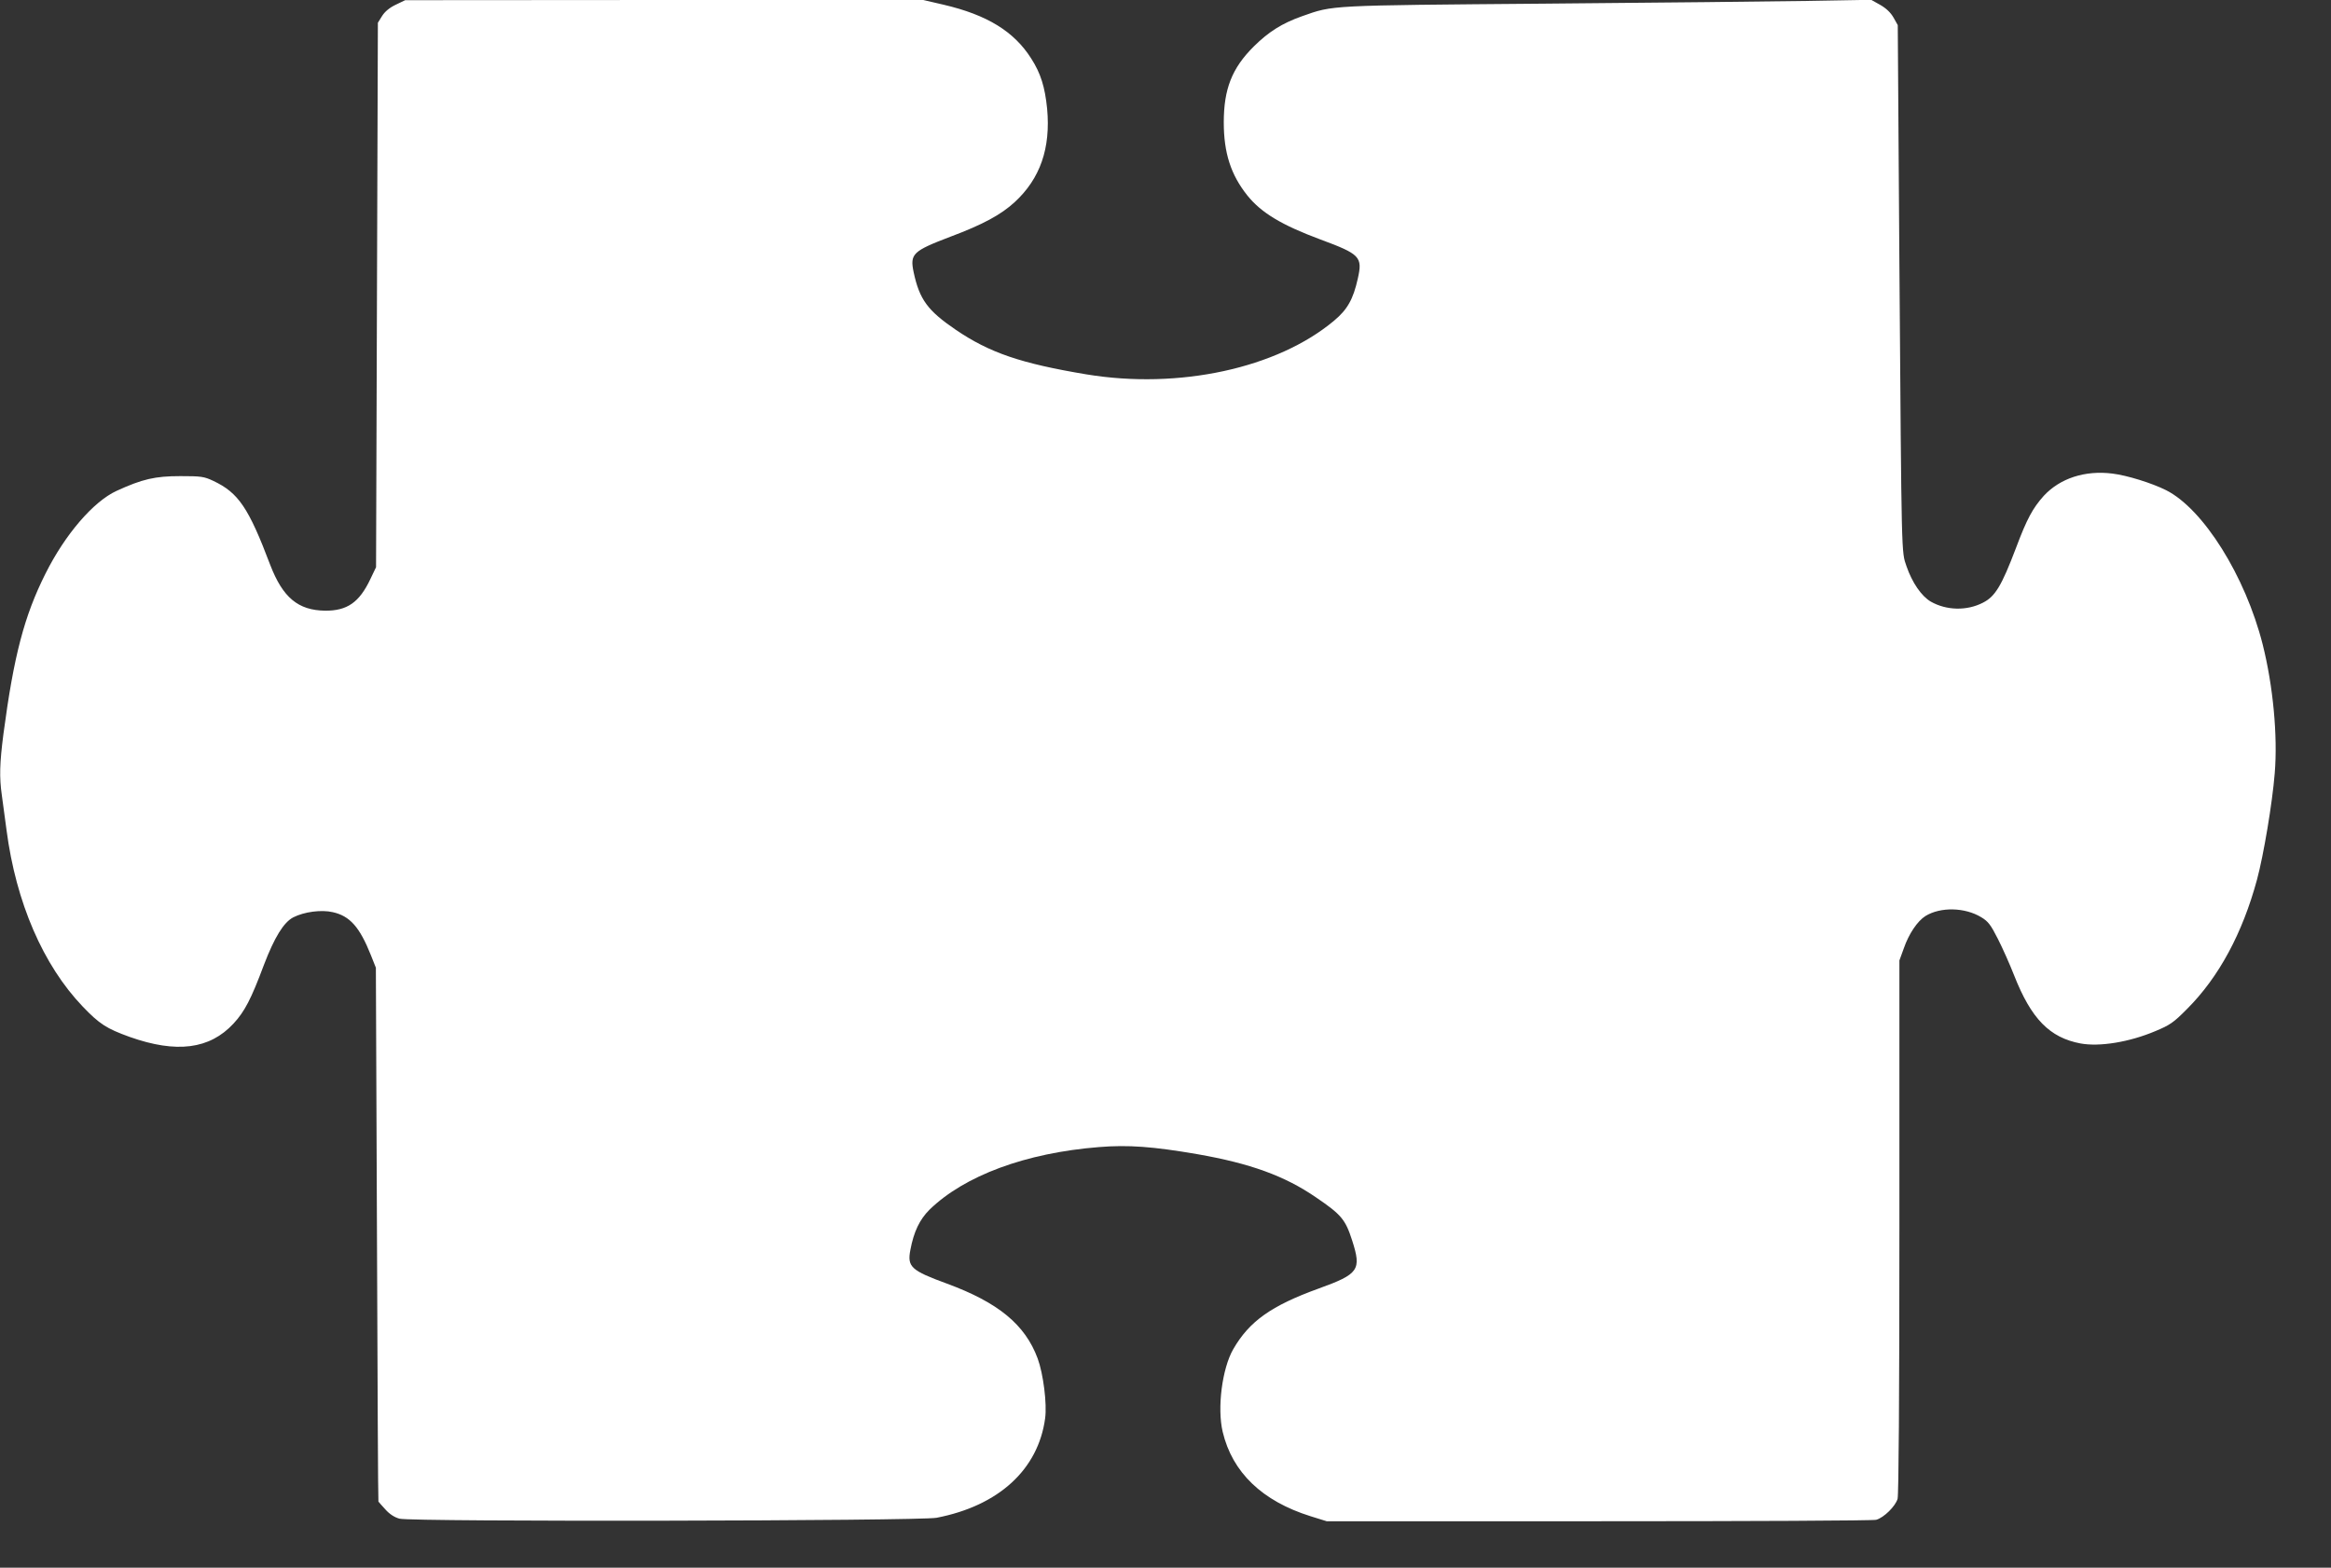
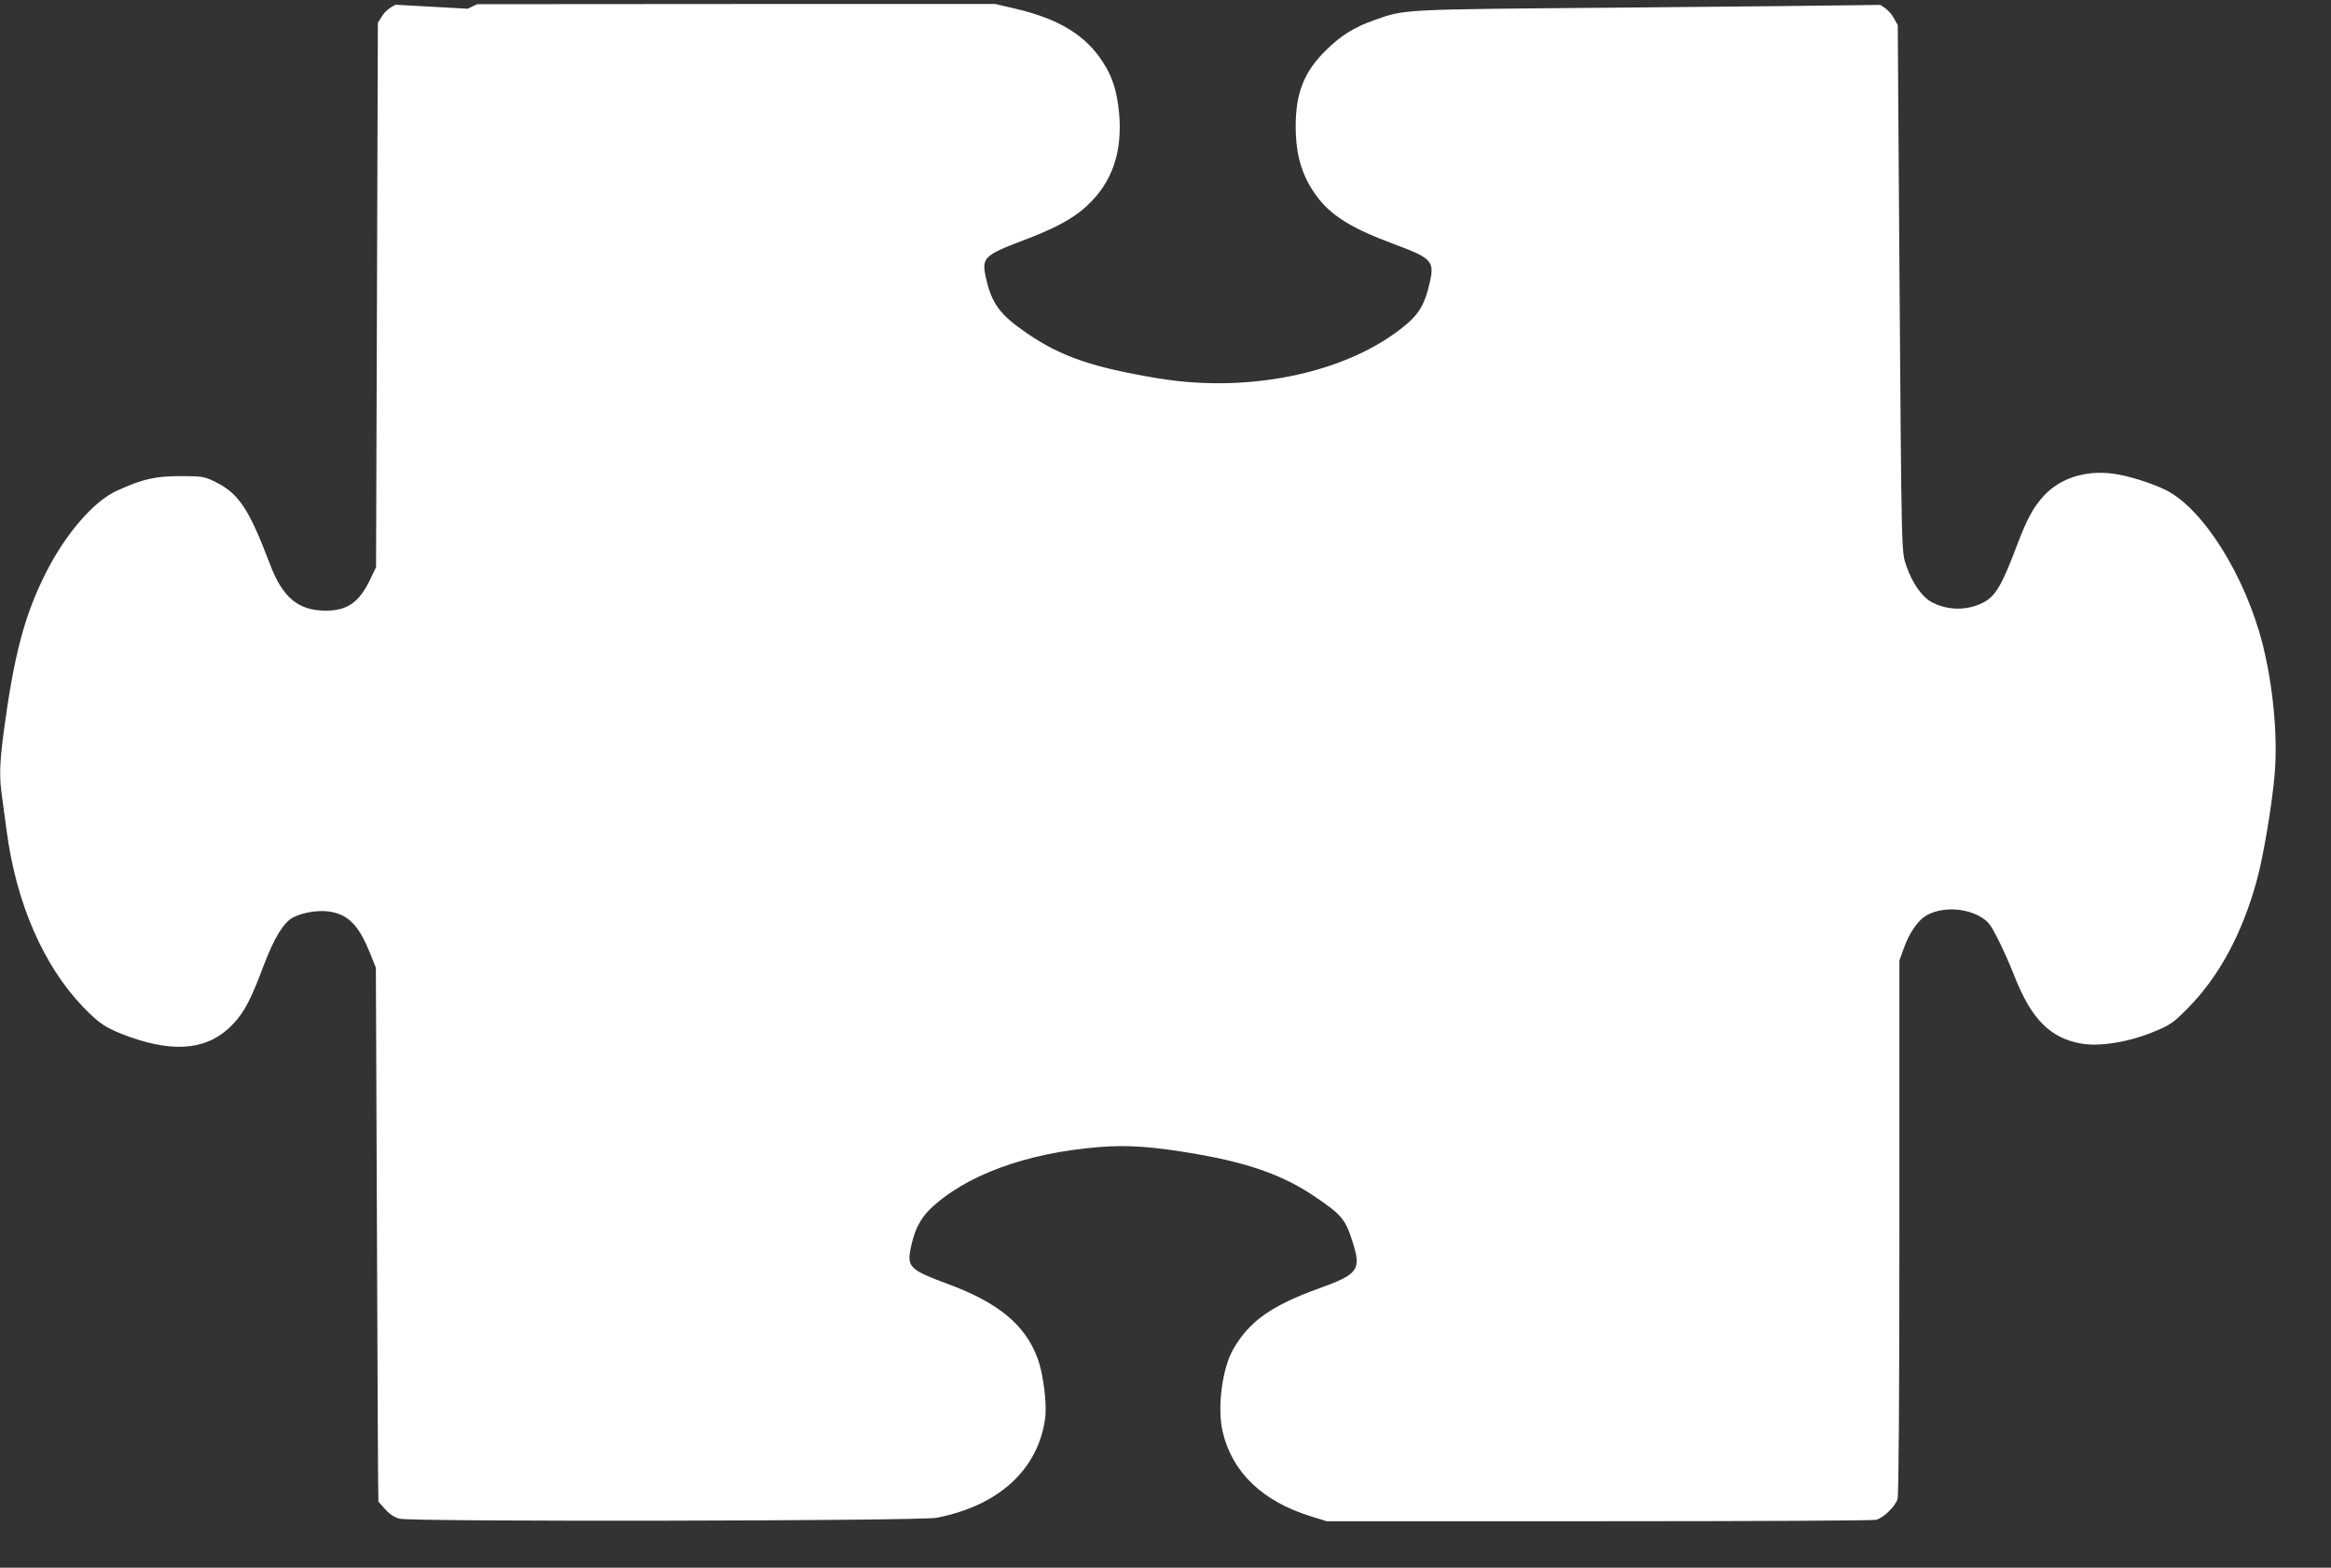
<svg xmlns="http://www.w3.org/2000/svg" version="1.0" width="1280pt" height="861pt" viewBox="0 0 1280 861" preserveAspectRatio="xMidYMid meet">
  <rect x="0" y="0" width="1280" height="861" fill="#333333" stroke="none" />
  <g transform="translate(0,861) scale(0.1,-0.1)" fill="#ffffff" stroke="none">
-     <path d="M2173 8584 c-34 -16 -60 -38 -75 -62 l-23 -37 -5 -1495 -5 -1495 -31 -65 c-61 -129 -128 -175 -249 -174 -148 2 -232 72 -301 251 -119 315 -175 397 -313 462 -51 24 -67 26 -181 26 -139 0 -208 -16 -350 -81 -128 -59 -283 -240 -390 -454 -117 -233 -174 -451 -231 -880 -21 -163 -23 -239 -9 -337 5 -38 17 -124 26 -193 52 -397 201 -741 418 -968 93 -97 131 -121 258 -167 257 -91 439 -68 570 73 62 67 97 135 167 322 58 152 109 235 162 262 59 30 153 43 217 28 93 -21 147 -81 209 -237 l27 -68 6 -1465 c3 -806 6 -1466 8 -1467 1 -2 18 -21 38 -43 23 -26 51 -44 78 -51 66 -18 2854 -13 2949 5 341 66 558 265 596 546 11 79 -10 245 -41 329 -69 186 -216 307 -498 411 -197 72 -219 92 -201 185 19 101 51 167 105 221 192 187 528 312 931 344 160 13 296 3 540 -39 291 -51 479 -119 651 -237 140 -95 162 -122 199 -237 52 -162 37 -184 -184 -264 -260 -94 -381 -180 -469 -333 -61 -106 -89 -323 -58 -454 53 -223 217 -380 481 -463 l90 -28 1495 0 c822 0 1507 3 1523 8 42 12 105 74 117 115 6 24 10 541 10 1497 l0 1460 24 66 c28 81 75 150 119 178 83 51 217 48 307 -7 38 -23 52 -42 91 -119 26 -51 66 -141 89 -200 94 -239 195 -342 365 -374 104 -19 267 7 411 68 79 33 99 46 174 122 174 174 304 415 384 711 36 134 84 420 97 583 17 205 -9 480 -66 707 -95 376 -326 745 -531 848 -78 39 -213 81 -294 91 -151 19 -288 -26 -377 -122 -61 -68 -93 -127 -153 -287 -79 -208 -114 -266 -181 -300 -89 -46 -201 -43 -287 6 -51 30 -102 104 -133 194 -28 82 -27 22 -39 1653 l-9 1319 -23 41 c-16 28 -40 51 -73 70 l-50 28 -345 -6 c-190 -3 -840 -10 -1445 -15 -1199 -10 -1162 -8 -1335 -69 -110 -39 -183 -85 -265 -166 -120 -119 -165 -234 -165 -417 0 -168 39 -288 129 -401 77 -96 189 -163 401 -242 219 -81 233 -96 206 -215 -25 -113 -57 -170 -130 -231 -312 -262 -853 -379 -1361 -295 -359 60 -530 118 -717 245 -154 105 -199 166 -231 316 -21 101 -5 116 202 195 179 67 278 121 353 190 140 129 198 296 178 513 -12 119 -35 194 -87 275 -94 149 -242 240 -481 296 l-112 26 -1423 0 -1422 -1 -52 -25z" />
+     <path d="M2173 8584 c-34 -16 -60 -38 -75 -62 l-23 -37 -5 -1495 -5 -1495 -31 -65 c-61 -129 -128 -175 -249 -174 -148 2 -232 72 -301 251 -119 315 -175 397 -313 462 -51 24 -67 26 -181 26 -139 0 -208 -16 -350 -81 -128 -59 -283 -240 -390 -454 -117 -233 -174 -451 -231 -880 -21 -163 -23 -239 -9 -337 5 -38 17 -124 26 -193 52 -397 201 -741 418 -968 93 -97 131 -121 258 -167 257 -91 439 -68 570 73 62 67 97 135 167 322 58 152 109 235 162 262 59 30 153 43 217 28 93 -21 147 -81 209 -237 l27 -68 6 -1465 c3 -806 6 -1466 8 -1467 1 -2 18 -21 38 -43 23 -26 51 -44 78 -51 66 -18 2854 -13 2949 5 341 66 558 265 596 546 11 79 -10 245 -41 329 -69 186 -216 307 -498 411 -197 72 -219 92 -201 185 19 101 51 167 105 221 192 187 528 312 931 344 160 13 296 3 540 -39 291 -51 479 -119 651 -237 140 -95 162 -122 199 -237 52 -162 37 -184 -184 -264 -260 -94 -381 -180 -469 -333 -61 -106 -89 -323 -58 -454 53 -223 217 -380 481 -463 l90 -28 1495 0 c822 0 1507 3 1523 8 42 12 105 74 117 115 6 24 10 541 10 1497 l0 1460 24 66 c28 81 75 150 119 178 83 51 217 48 307 -7 38 -23 52 -42 91 -119 26 -51 66 -141 89 -200 94 -239 195 -342 365 -374 104 -19 267 7 411 68 79 33 99 46 174 122 174 174 304 415 384 711 36 134 84 420 97 583 17 205 -9 480 -66 707 -95 376 -326 745 -531 848 -78 39 -213 81 -294 91 -151 19 -288 -26 -377 -122 -61 -68 -93 -127 -153 -287 -79 -208 -114 -266 -181 -300 -89 -46 -201 -43 -287 6 -51 30 -102 104 -133 194 -28 82 -27 22 -39 1653 l-9 1319 -23 41 c-16 28 -40 51 -73 70 c-190 -3 -840 -10 -1445 -15 -1199 -10 -1162 -8 -1335 -69 -110 -39 -183 -85 -265 -166 -120 -119 -165 -234 -165 -417 0 -168 39 -288 129 -401 77 -96 189 -163 401 -242 219 -81 233 -96 206 -215 -25 -113 -57 -170 -130 -231 -312 -262 -853 -379 -1361 -295 -359 60 -530 118 -717 245 -154 105 -199 166 -231 316 -21 101 -5 116 202 195 179 67 278 121 353 190 140 129 198 296 178 513 -12 119 -35 194 -87 275 -94 149 -242 240 -481 296 l-112 26 -1423 0 -1422 -1 -52 -25z" />
  </g>
</svg>